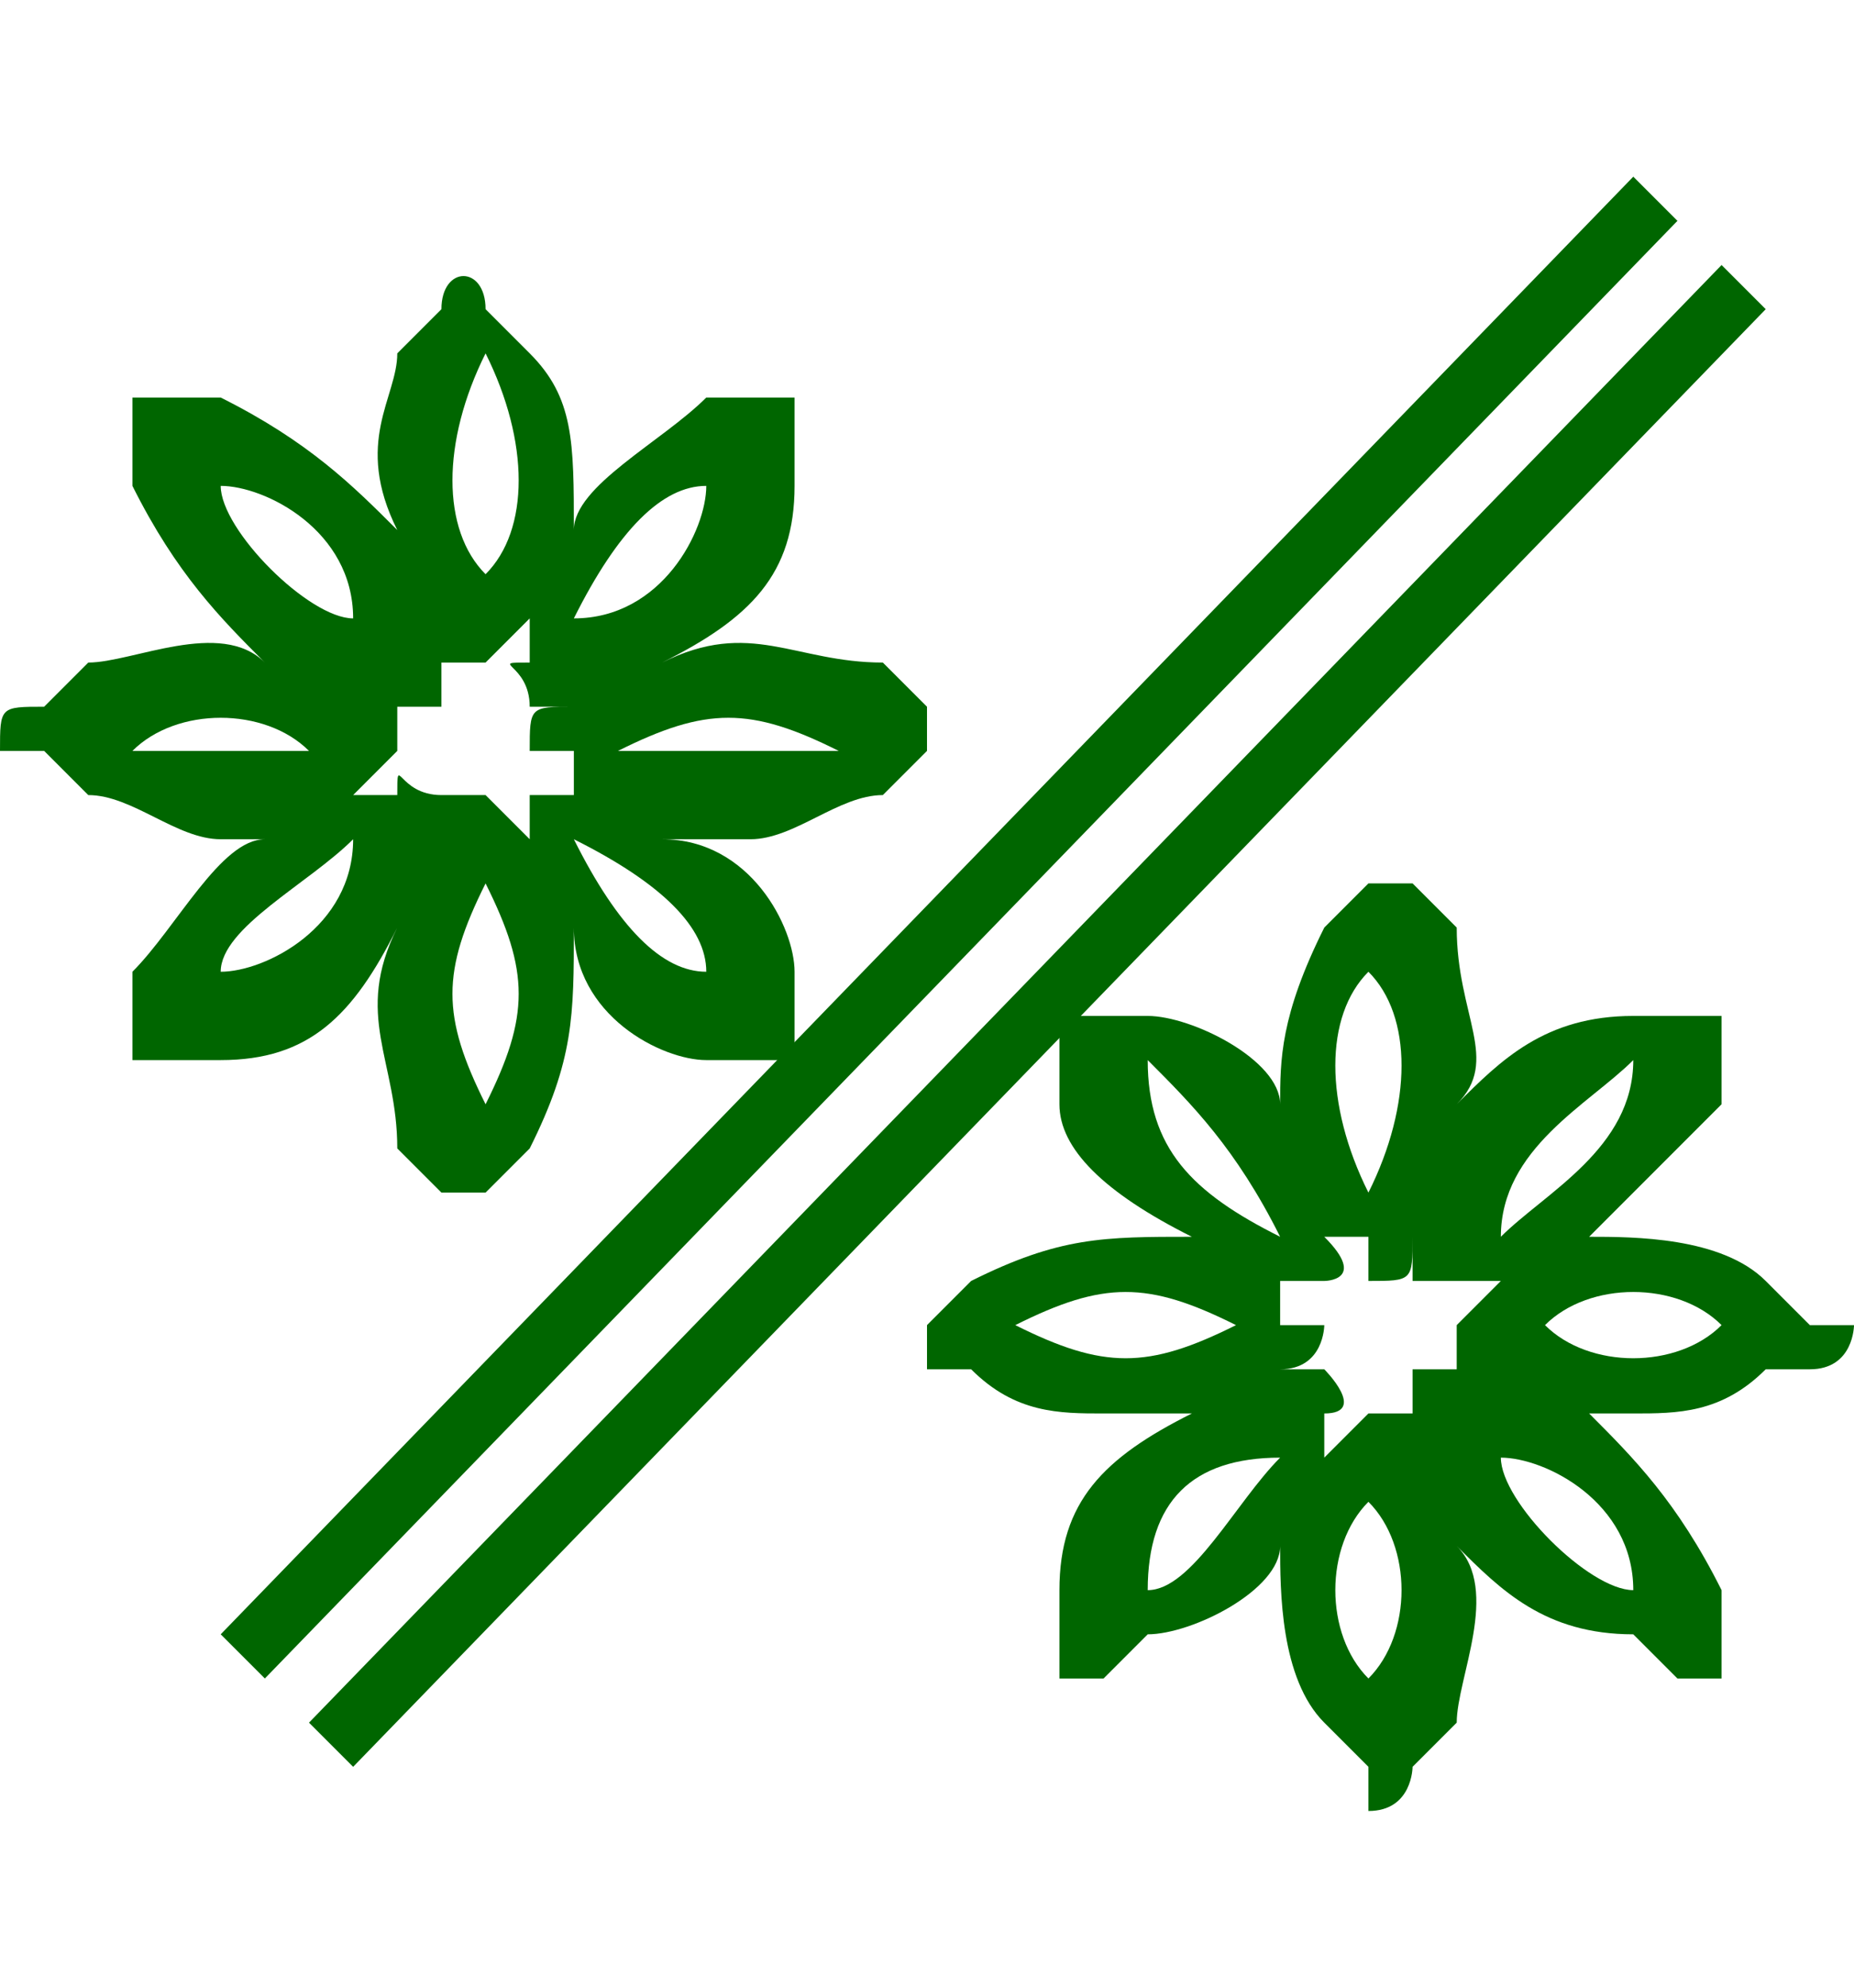
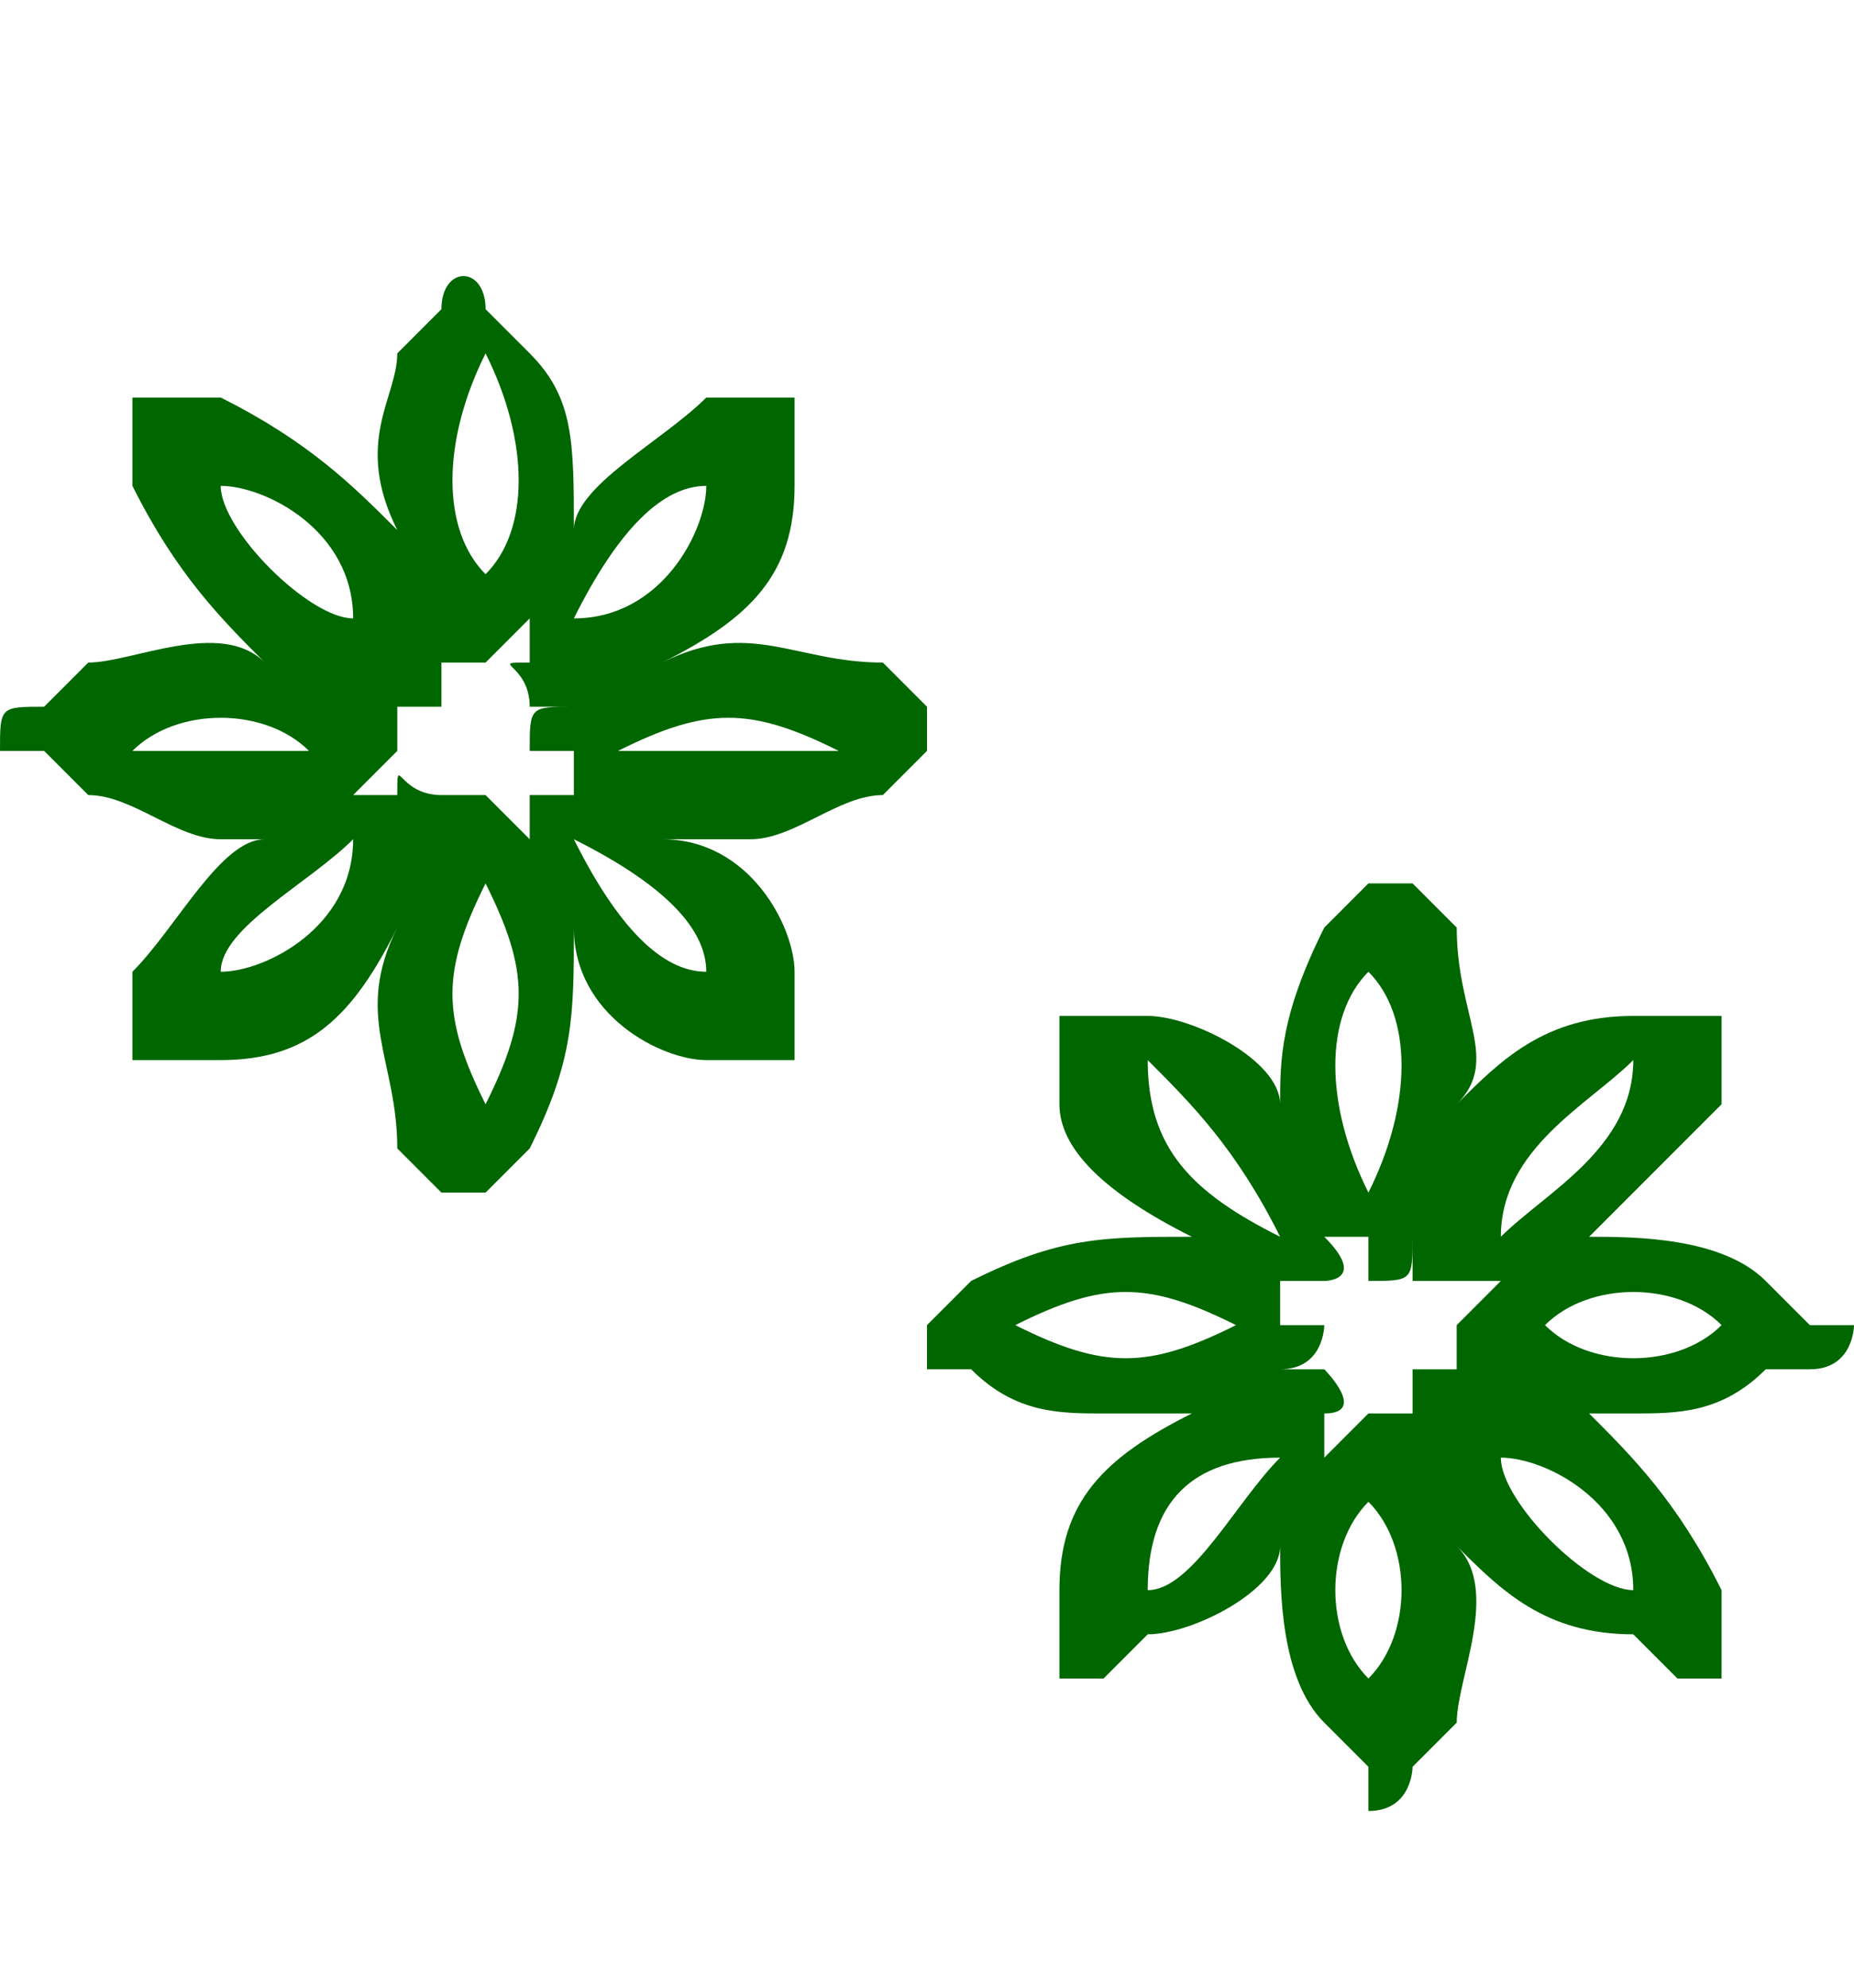
<svg xmlns="http://www.w3.org/2000/svg" xml:space="preserve" width="42px" height="45px" version="1.1" style="shape-rendering:geometricPrecision; text-rendering:geometricPrecision; image-rendering:optimizeQuality; fill-rule:evenodd; clip-rule:evenodd" viewBox="0 0 42 45">
  <defs>
    <style type="text/css">
   
    .fil0 {fill:none}
    .fil1 {fill:#006600}
   
  </style>
  </defs>
  <g id="Layer_x0020_1">
    <g id="_826878560">
      <rect class="fil0" width="42" height="45" />
      <g>
-         <polygon class="fil1" points="7,39 39,6 40,7 8,40 " />
-         <polygon class="fil1" points="5,37 37,4 38,5 6,38 " />
        <path class="fil1" d="M35 30c1,-1 3,-1 4,0 -1,1 -3,1 -4,0zm2 6c-1,0 -3,-2 -3,-3 1,0 3,1 3,3zm-6 -4l-1 1 0 -1c1,0 0,-1 0,-1 0,0 0,0 0,0l-1 0 0 0c1,0 1,-1 1,-1 0,0 0,0 -1,0l0 -1 1 0c0,0 0,0 0,0 0,0 0,0 0,0 0,0 1,0 0,-1l0 0 1 0c0,1 0,1 0,1 1,0 1,0 1,-1l0 0 0 0c0,1 0,1 0,1 1,0 1,0 1,0 0,0 0,0 0,0l1 0 -1 1c0,0 0,0 0,0 0,0 0,1 0,1l1 0 -1 0c0,0 0,0 -1,0 0,0 0,1 0,1l0 1 0 -1c0,0 -1,0 -1,0zm0 6c-1,-1 -1,-3 0,-4 1,1 1,3 0,4zm-5 -2c0,-2 1,-3 3,-3 -1,1 -2,3 -3,3zm-3 -6c2,-1 3,-1 5,0 -2,1 -3,1 -5,0zm3 -6c1,1 2,2 3,4 -2,-1 -3,-2 -3,-4zm5 -2c1,1 1,3 0,5 -1,-2 -1,-4 0,-5zm6 2c0,2 -2,3 -3,4 0,-2 2,-3 3,-4zm4 6l-1 -1c-1,-1 -3,-1 -4,-1 1,-1 2,-2 3,-3l0 -1c0,-1 0,-1 0,-1 -1,0 -1,0 -1,0l-1 0c-2,0 -3,1 -4,2 1,-1 0,-2 0,-4l-1 -1c0,0 -1,0 -1,0l-1 1c-1,2 -1,3 -1,4 0,-1 -2,-2 -3,-2l-1 0c-1,0 -1,0 -1,0 0,0 0,0 0,1l0 1c0,1 1,2 3,3 -2,0 -3,0 -5,1l-1 1c0,0 0,0 0,0 0,0 0,1 0,1l1 0c1,1 2,1 3,1 1,0 1,0 2,0 -2,1 -3,2 -3,4l0 1c0,0 0,0 0,1 0,0 0,0 1,0 0,0 0,0 0,0l1 -1c1,0 3,-1 3,-2 0,1 0,3 1,4l1 1c0,0 0,1 0,1 1,0 1,-1 1,-1l1 -1c0,-1 1,-3 0,-4 1,1 2,2 4,2l1 1c0,0 0,0 0,0 0,0 0,0 1,0 0,-1 0,-1 0,-1l0 -1c-1,-2 -2,-3 -3,-4 0,0 1,0 1,0 1,0 2,0 3,-1l1 0c1,0 1,-1 1,-1 0,0 0,0 -1,0z" />
-         <path class="fil1" d="M14 17c2,-1 3,-1 5,0 -2,0 -3,0 -5,0zm2 5c-1,0 -2,-1 -3,-3 2,1 3,2 3,3zm-6 -4l0 1 0 -1c0,0 0,0 0,0 -1,0 -1,-1 -1,0l-1 0 1 -1c0,0 0,0 0,0 0,-1 0,-1 0,-1l-1 0 1 0c0,0 0,0 0,0 0,0 0,0 1,0 0,-1 0,-1 0,-1l0 -1 0 1c0,0 0,0 1,0 0,0 0,0 0,0l1 -1 0 1c-1,0 0,0 0,1 0,0 0,0 0,0 0,0 0,0 0,0l1 0 0 0c-1,0 -1,0 -1,1 0,0 0,0 1,0l0 1 -1 0c0,-1 0,0 0,0 0,0 -1,0 0,0l0 1 -1 -1c0,0 -1,0 -1,0zm1 7c-1,-2 -1,-3 0,-5 1,2 1,3 0,5zm-6 -3c0,-1 2,-2 3,-3 0,2 -2,3 -3,3zm-2 -5c1,-1 3,-1 4,0 -1,0 -3,0 -4,0zm2 -6c1,0 3,1 3,3 -1,0 -3,-2 -3,-3zm6 -3c1,2 1,4 0,5 -1,-1 -1,-3 0,-5zm5 3c0,1 -1,3 -3,3 1,-2 2,-3 3,-3zm5 5l-1 -1c-2,0 -3,-1 -5,0 2,-1 3,-2 3,-4l0 -1c0,0 0,0 0,-1 0,0 0,0 -1,0l-1 0c-1,1 -3,2 -3,3 0,-2 0,-3 -1,-4l-1 -1c0,-1 -1,-1 -1,0l-1 1c0,1 -1,2 0,4 -1,-1 -2,-2 -4,-3l-1 0c0,0 0,0 -1,0 0,1 0,1 0,1l0 1c1,2 2,3 3,4 -1,-1 -3,0 -4,0l-1 1c-1,0 -1,0 -1,1 0,0 0,0 1,0l1 1c1,0 2,1 3,1 0,0 1,0 1,0 -1,0 -2,2 -3,3l0 1c0,1 0,1 0,1 1,0 1,0 1,0 0,0 0,0 0,0l1 0c2,0 3,-1 4,-3 -1,2 0,3 0,5l1 1c0,0 0,0 1,0 0,0 0,0 0,0l1 -1c1,-2 1,-3 1,-5 0,2 2,3 3,3l1 0c0,0 0,0 0,0 1,0 1,0 1,0 0,0 0,0 0,-1l0 -1c0,-1 -1,-3 -3,-3 1,0 1,0 2,0 1,0 2,-1 3,-1l1 -1c0,0 0,0 0,0 0,-1 0,-1 0,-1z" />
+         <path class="fil1" d="M14 17c2,-1 3,-1 5,0 -2,0 -3,0 -5,0zm2 5c-1,0 -2,-1 -3,-3 2,1 3,2 3,3zm-6 -4l0 1 0 -1c0,0 0,0 0,0 -1,0 -1,-1 -1,0l-1 0 1 -1c0,0 0,0 0,0 0,-1 0,-1 0,-1l-1 0 1 0c0,0 0,0 0,0 0,0 0,0 1,0 0,-1 0,-1 0,-1l0 -1 0 1c0,0 0,0 1,0 0,0 0,0 0,0l1 -1 0 1c-1,0 0,0 0,1 0,0 0,0 0,0 0,0 0,0 0,0l1 0 0 0c-1,0 -1,0 -1,1 0,0 0,0 1,0l0 1 -1 0c0,-1 0,0 0,0 0,0 -1,0 0,0l0 1 -1 -1c0,0 -1,0 -1,0m1 7c-1,-2 -1,-3 0,-5 1,2 1,3 0,5zm-6 -3c0,-1 2,-2 3,-3 0,2 -2,3 -3,3zm-2 -5c1,-1 3,-1 4,0 -1,0 -3,0 -4,0zm2 -6c1,0 3,1 3,3 -1,0 -3,-2 -3,-3zm6 -3c1,2 1,4 0,5 -1,-1 -1,-3 0,-5zm5 3c0,1 -1,3 -3,3 1,-2 2,-3 3,-3zm5 5l-1 -1c-2,0 -3,-1 -5,0 2,-1 3,-2 3,-4l0 -1c0,0 0,0 0,-1 0,0 0,0 -1,0l-1 0c-1,1 -3,2 -3,3 0,-2 0,-3 -1,-4l-1 -1c0,-1 -1,-1 -1,0l-1 1c0,1 -1,2 0,4 -1,-1 -2,-2 -4,-3l-1 0c0,0 0,0 -1,0 0,1 0,1 0,1l0 1c1,2 2,3 3,4 -1,-1 -3,0 -4,0l-1 1c-1,0 -1,0 -1,1 0,0 0,0 1,0l1 1c1,0 2,1 3,1 0,0 1,0 1,0 -1,0 -2,2 -3,3l0 1c0,1 0,1 0,1 1,0 1,0 1,0 0,0 0,0 0,0l1 0c2,0 3,-1 4,-3 -1,2 0,3 0,5l1 1c0,0 0,0 1,0 0,0 0,0 0,0l1 -1c1,-2 1,-3 1,-5 0,2 2,3 3,3l1 0c0,0 0,0 0,0 1,0 1,0 1,0 0,0 0,0 0,-1l0 -1c0,-1 -1,-3 -3,-3 1,0 1,0 2,0 1,0 2,-1 3,-1l1 -1c0,0 0,0 0,0 0,-1 0,-1 0,-1z" />
      </g>
    </g>
  </g>
</svg>